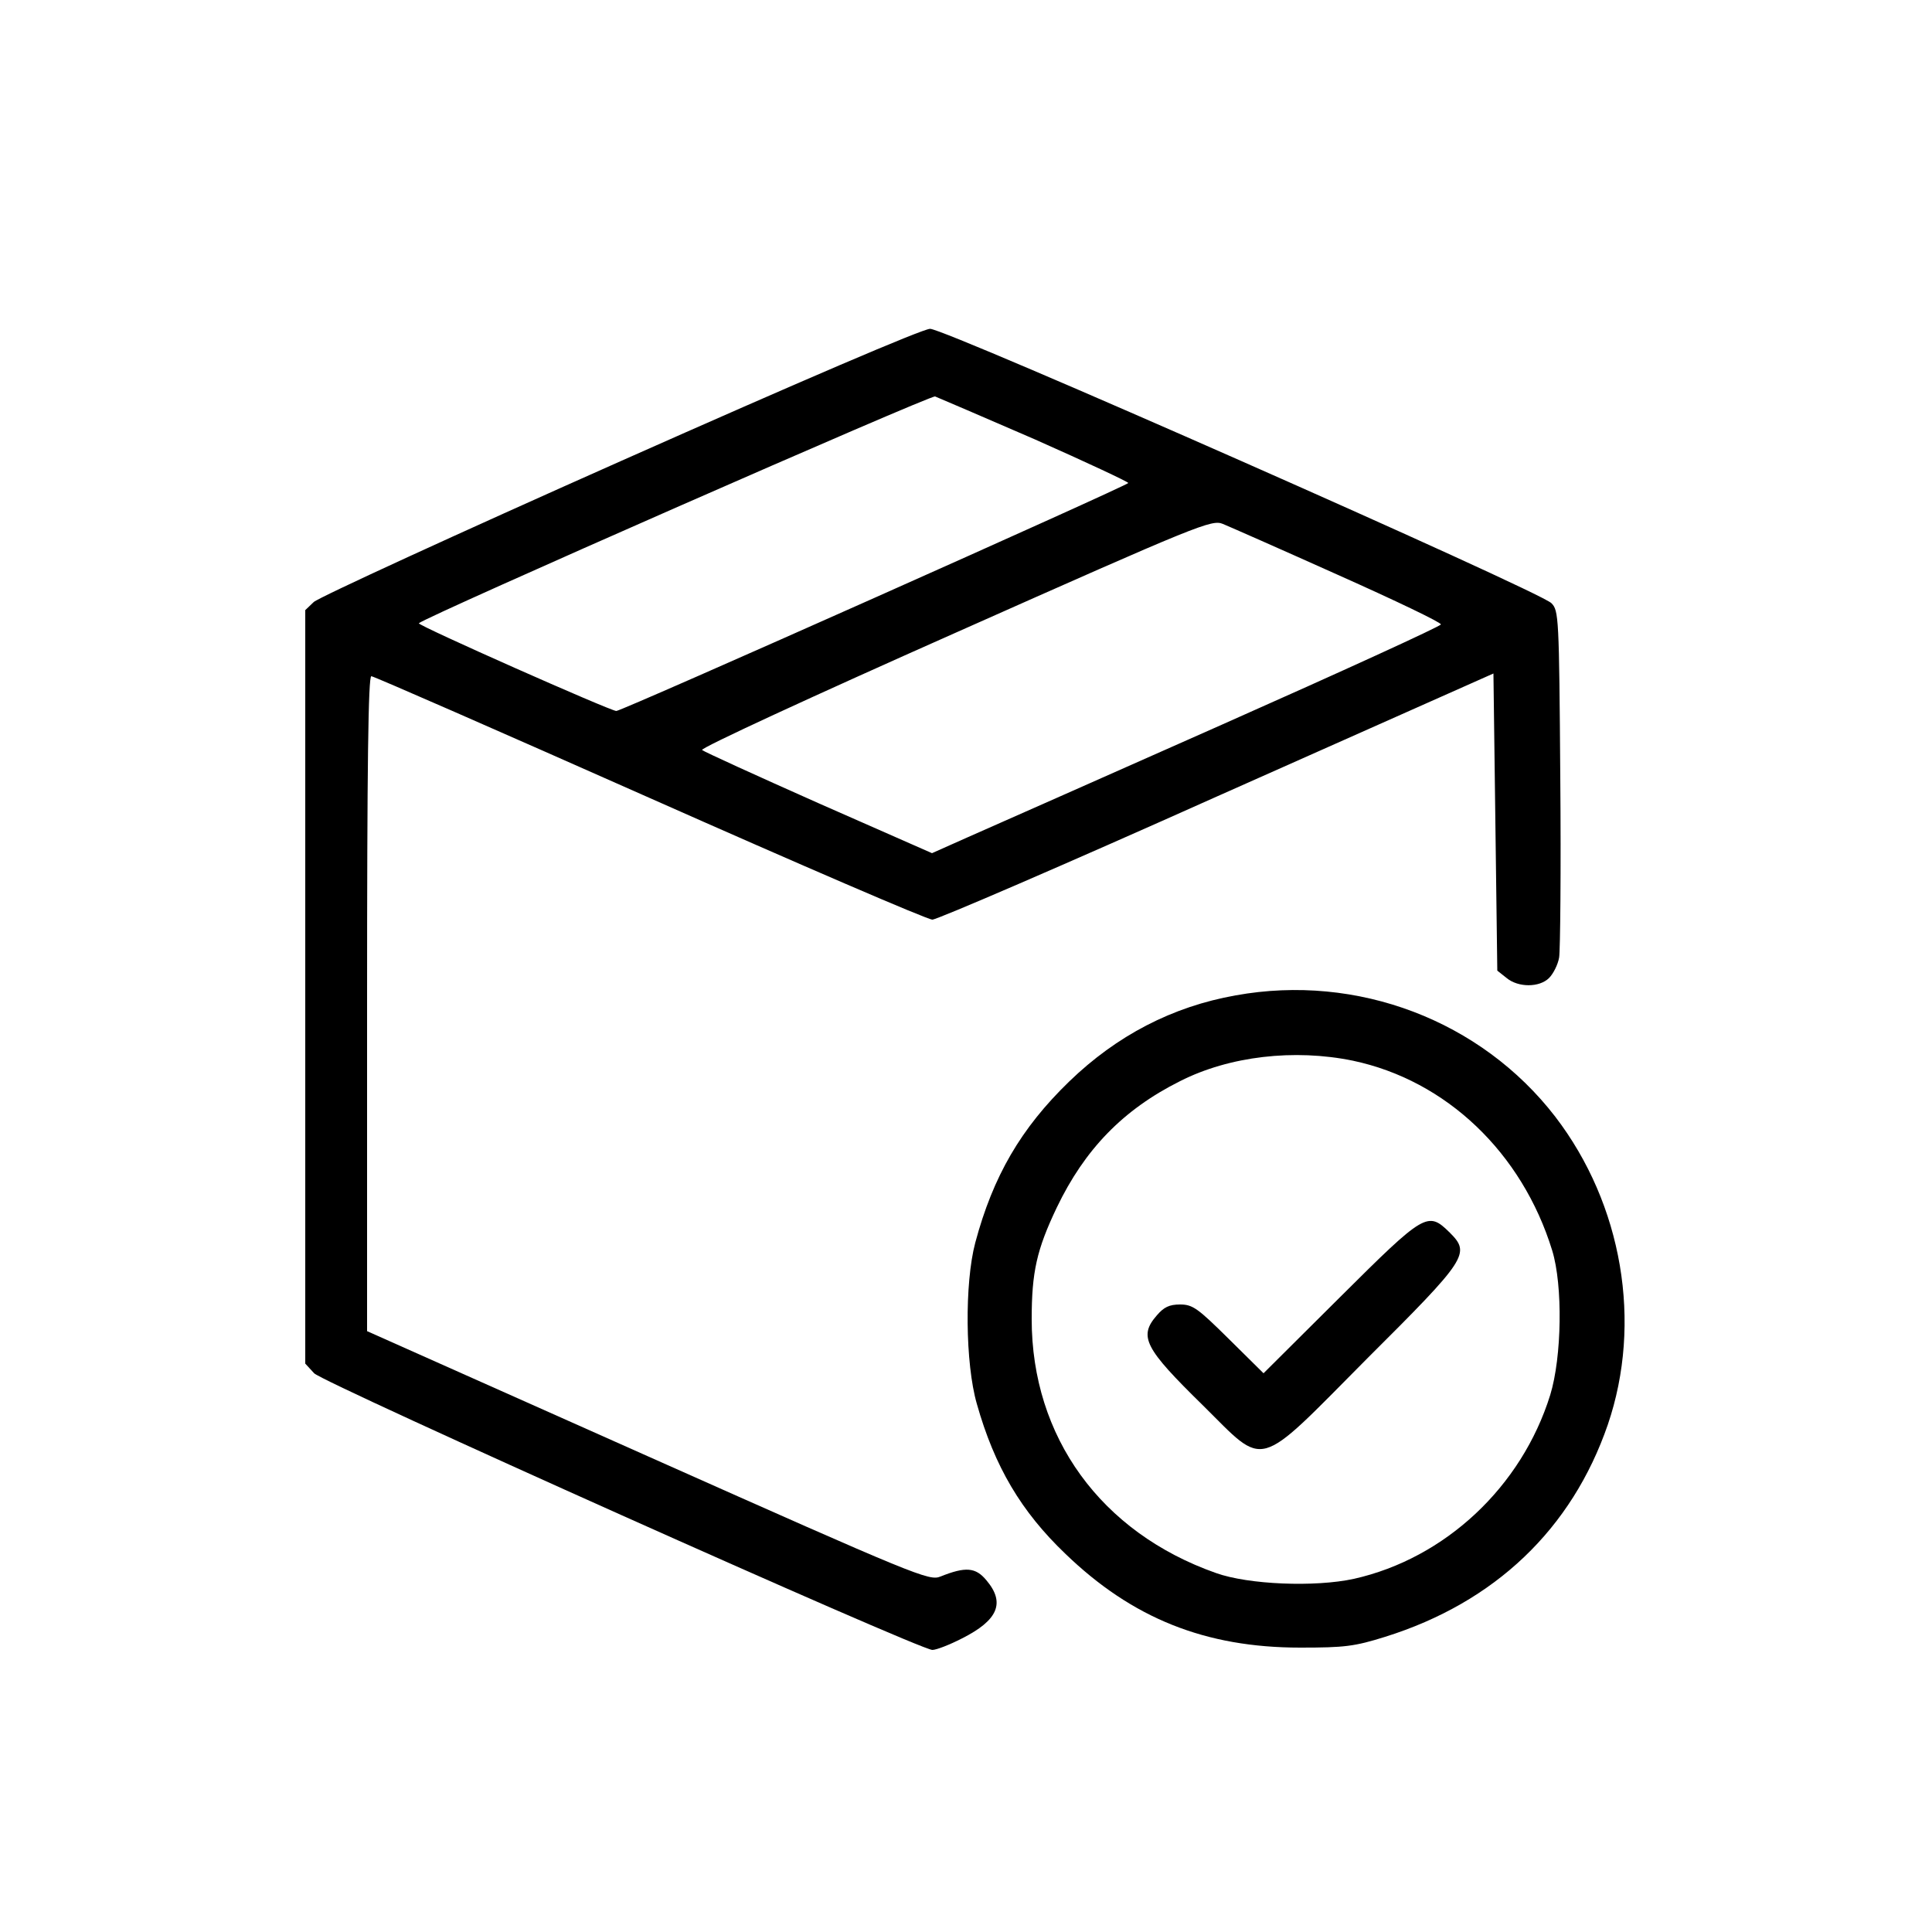
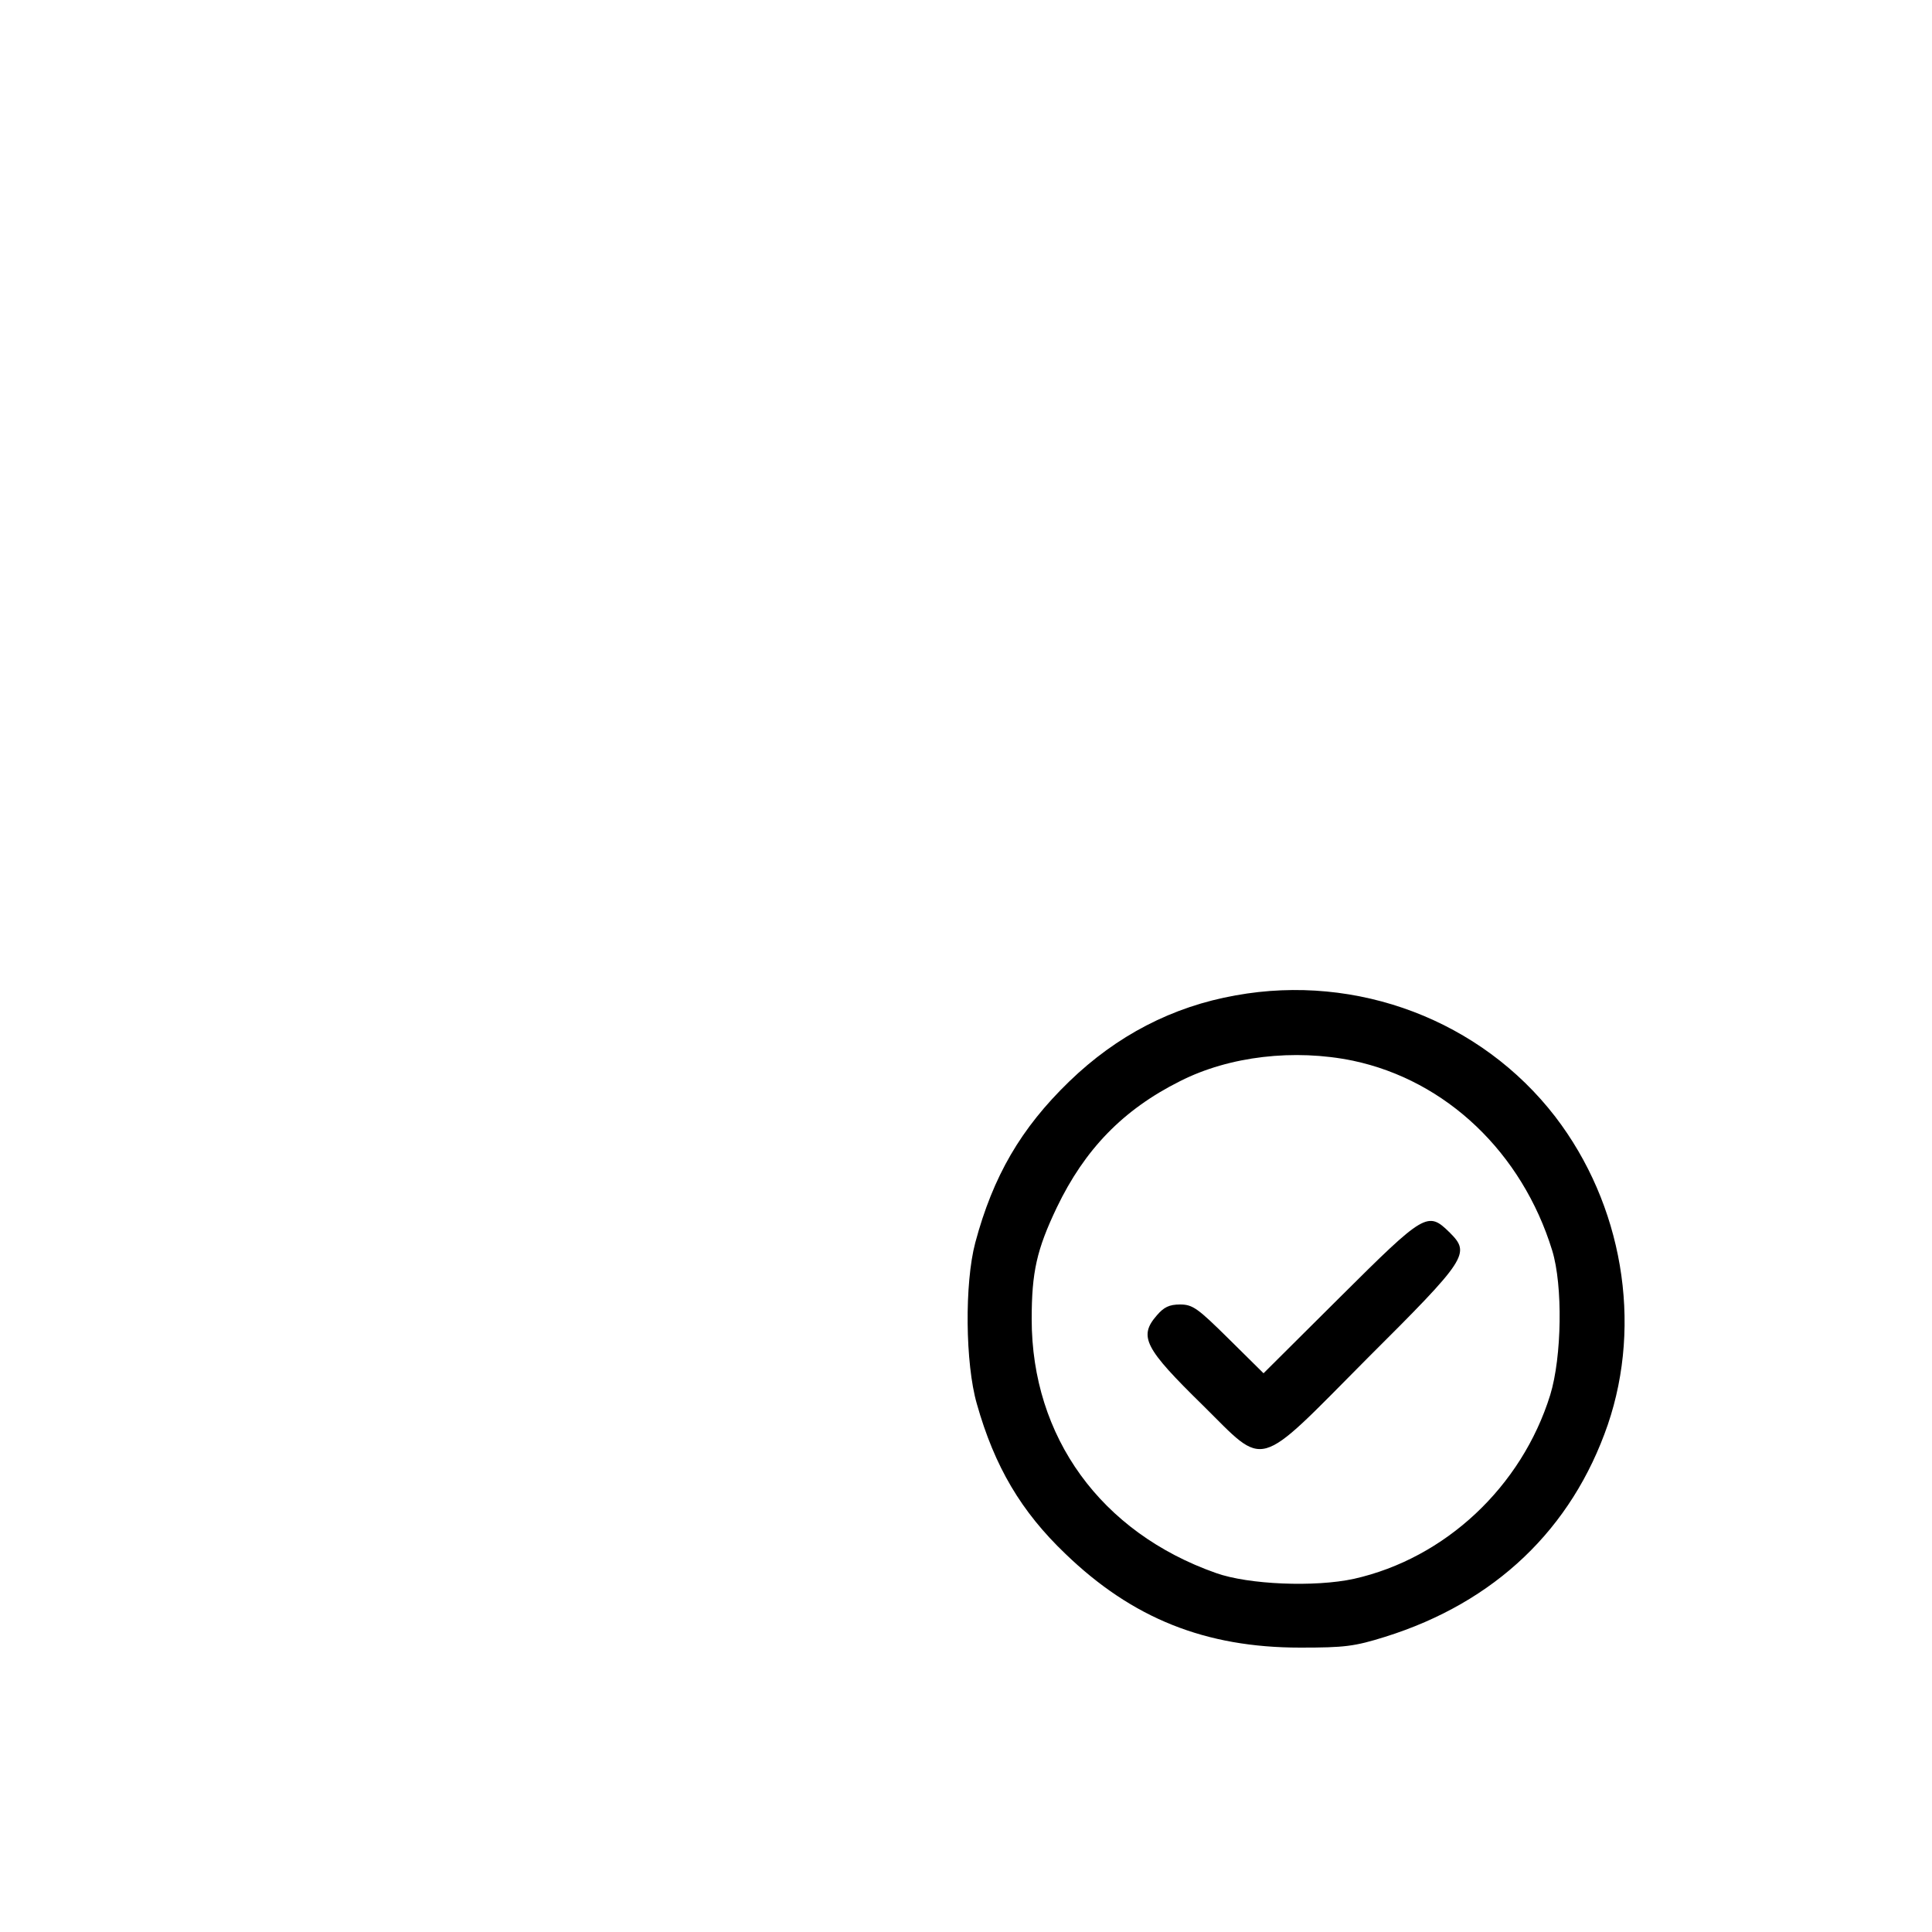
<svg xmlns="http://www.w3.org/2000/svg" version="1.0" width="500pt" height="500pt" viewBox="0 0 500 500" preserveAspectRatio="xMidYMid meet">
  <g transform="translate(0,500) scale(0.1,-0.1)" fill="#000000" stroke="none">
-     <path d="M1605 3806 c-423 -188 -780 -352 -793 -364 l-22 -21 0 -975 0 -975 23 -25 c23 -25 1566 -716 1600 -716 10 0 44 13 77 30 93 47 112 92 63 150 -28 34 -54 36 -119 10 -29 -12 -59 0 -757 311 l-727 324 0 847 c0 620 3 848 11 848 6 0 330 -142 720 -315 390 -173 719 -315 732 -315 12 0 344 143 737 319 l715 318 5 -384 5 -385 24 -19 c30 -25 85 -25 110 0 11 11 23 35 26 53 3 18 5 228 3 465 -3 417 -4 433 -23 452 -32 32 -1569 711 -1608 710 -19 0 -334 -135 -802 -343z m1073 57 c133 -59 242 -110 242 -113 0 -6 -1310 -590 -1325 -590 -15 0 -516 222 -511 227 15 16 1324 591 1336 587 8 -3 124 -53 258 -111z m785 -351 c148 -66 267 -123 266 -128 -1 -5 -257 -122 -568 -260 -311 -138 -607 -269 -657 -291 l-92 -41 -293 129 c-162 72 -298 134 -302 138 -5 5 290 141 655 303 634 282 664 294 693 282 17 -7 151 -66 298 -132z" />
    <path d="M3198 2424 c-164 -29 -308 -104 -431 -223 -125 -121 -197 -245 -243 -417 -28 -105 -26 -313 4 -417 46 -163 115 -279 229 -388 173 -167 362 -243 608 -243 115 0 140 3 220 28 284 89 483 279 576 549 90 264 38 570 -136 797 -192 249 -512 371 -827 314z m303 -169 c242 -51 438 -238 516 -491 28 -91 25 -276 -5 -374 -74 -238 -272 -423 -508 -476 -101 -22 -273 -15 -357 15 -298 105 -477 352 -477 657 0 122 13 180 65 289 72 150 171 253 319 327 128 65 296 84 447 53z" />
    <path d="M3468 1643 l-198 -197 -90 89 c-80 79 -93 89 -126 89 -28 0 -42 -7 -60 -28 -48 -55 -32 -85 119 -233 165 -163 134 -172 424 120 261 260 269 273 215 327 -57 56 -64 52 -284 -167z" />
  </g>
</svg>